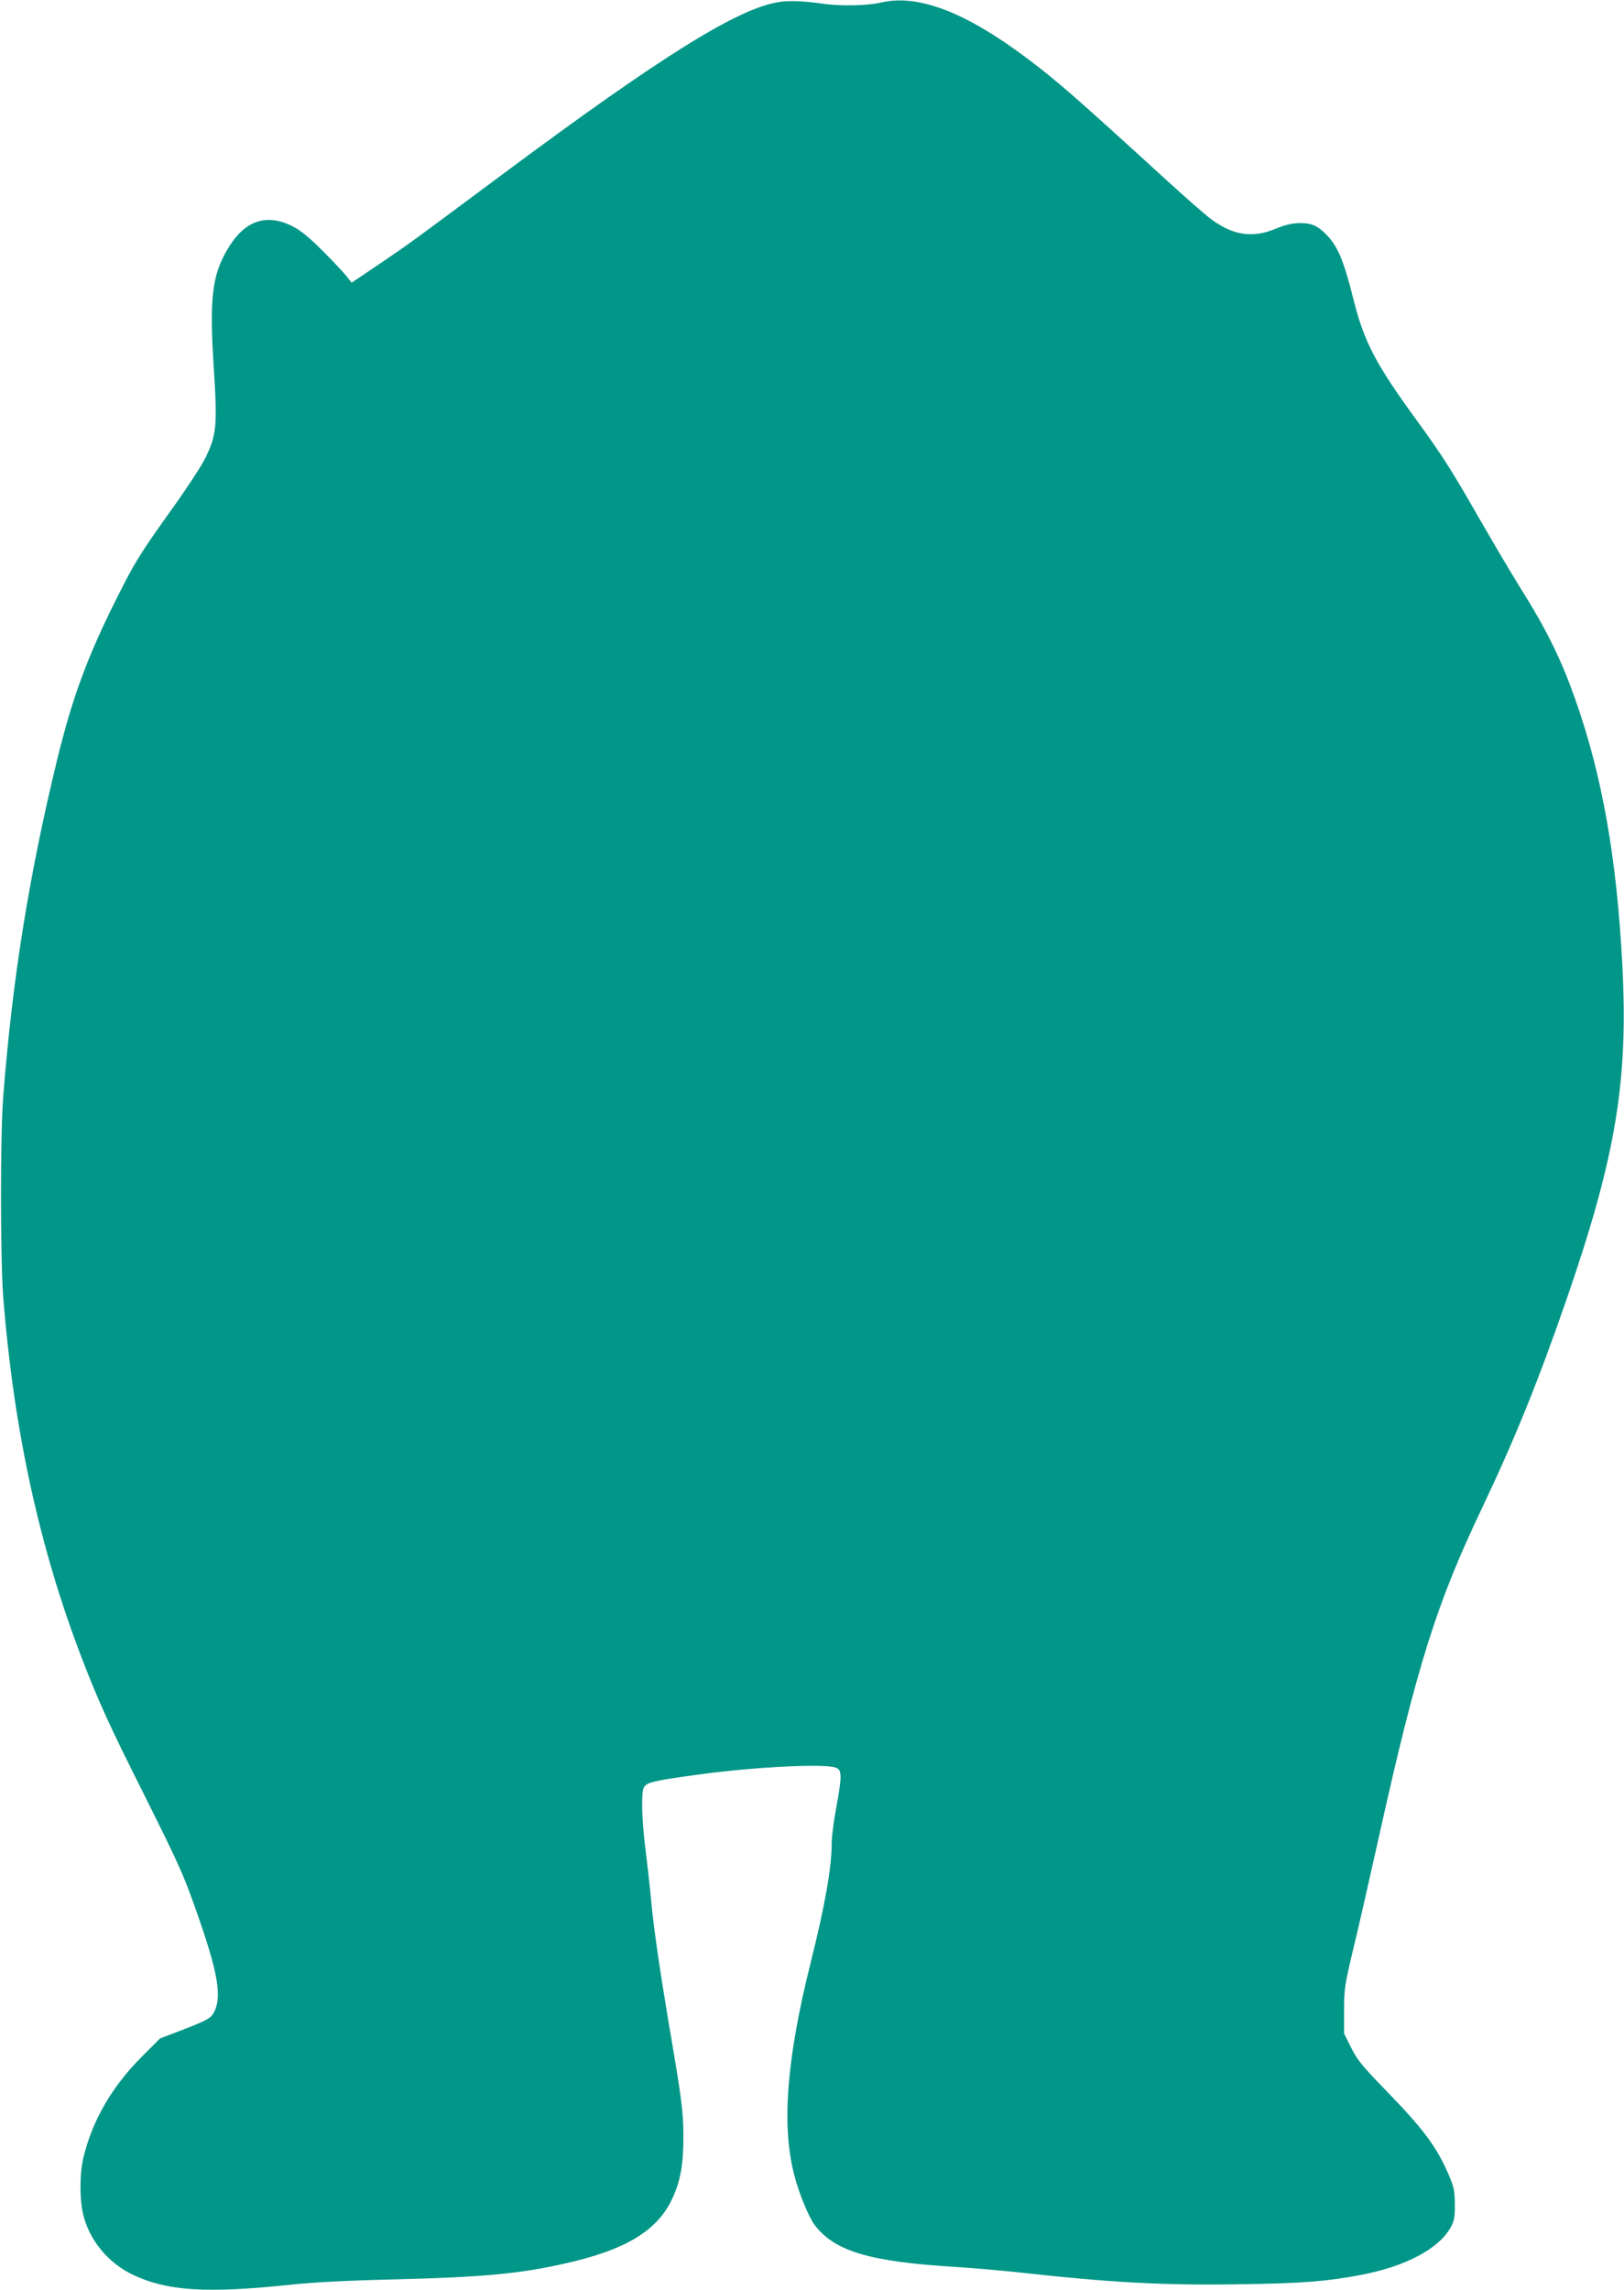
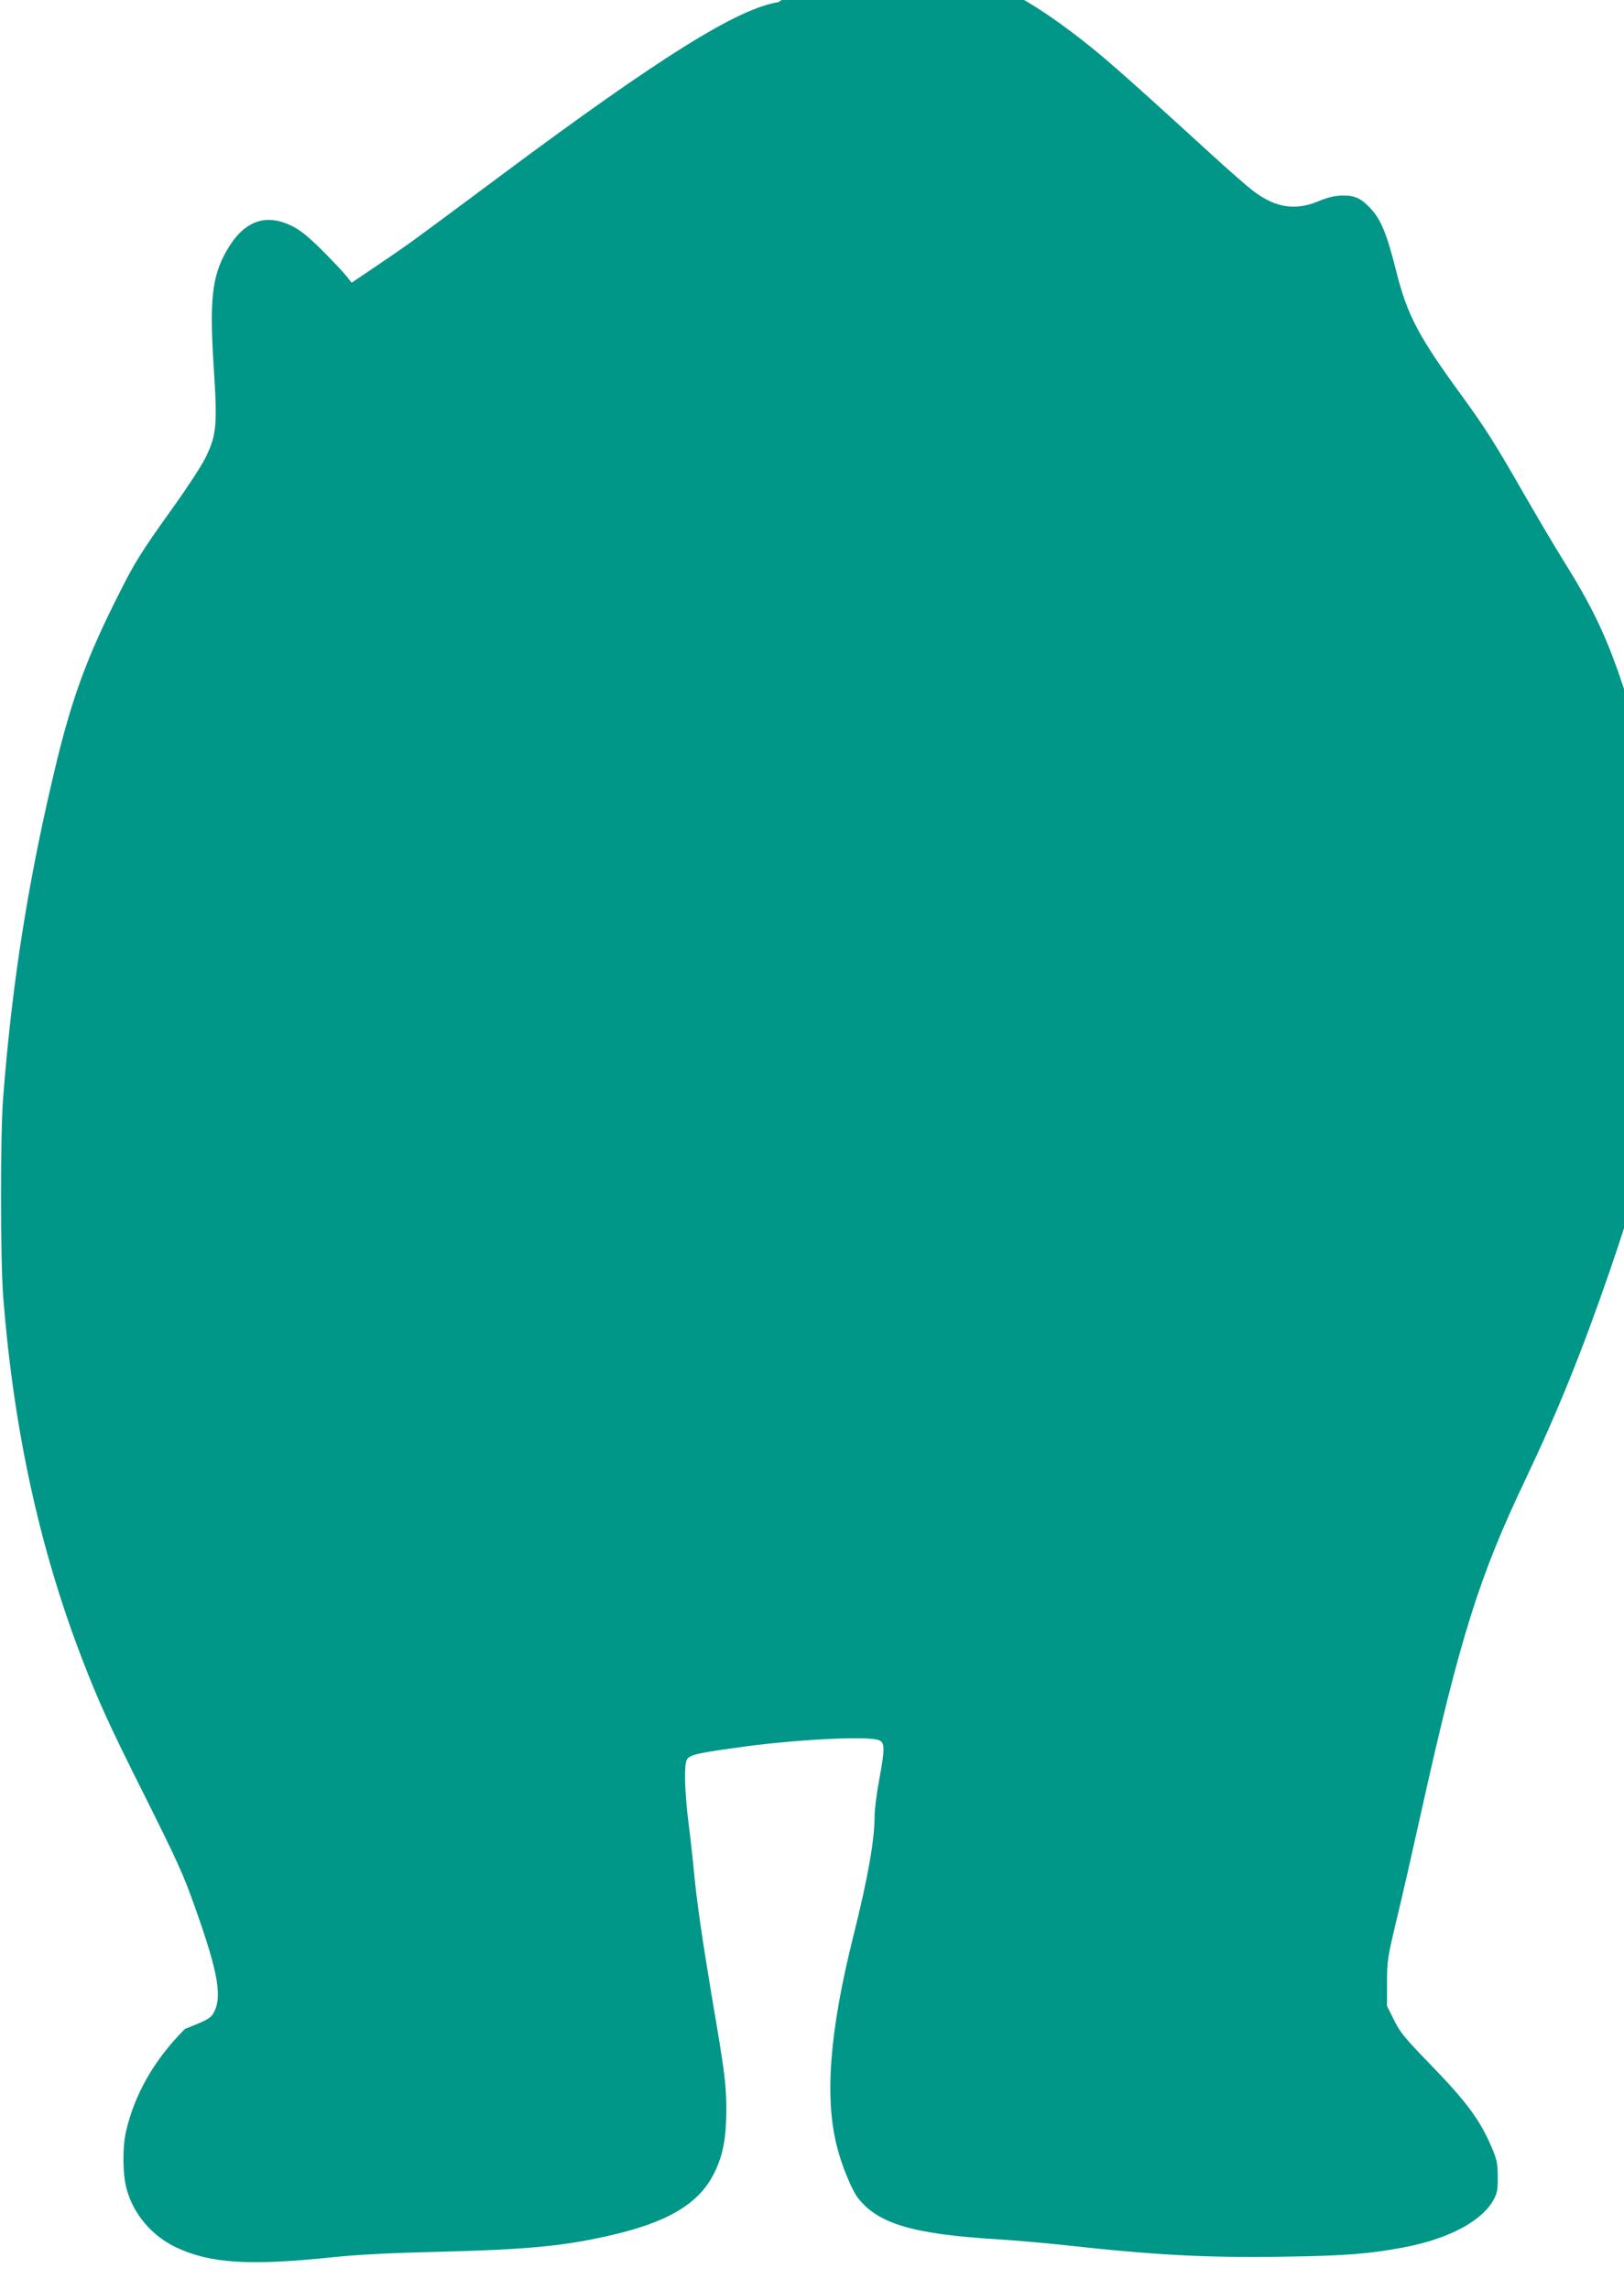
<svg xmlns="http://www.w3.org/2000/svg" version="1.0" width="908pt" height="1280pt" viewBox="0 0 908 1280" preserveAspectRatio="xMidYMid meet">
  <g transform="translate(0,1280) scale(0.1,-0.1)" fill="#009688" stroke="none">
-     <path d="M4352 12788 c-228 -36 -659 -305 -1542 -962 -531 -395 -507 -378 -694 -505 l-150 -101 -29 37 c-17 21 -78 86 -136 144 -82 81 -122 113 -173 138 -149 71 -269 23 -363 -144 -80 -142 -94 -273 -70 -648 21 -324 16 -379 -46 -505 -22 -45 -103 -169 -179 -275 -187 -262 -214 -304 -318 -512 -163 -325 -246 -549 -332 -899 -158 -650 -251 -1230 -302 -1886 -17 -217 -16 -905 0 -1120 59 -744 203 -1405 443 -2027 92 -238 149 -363 337 -738 198 -397 225 -455 294 -650 130 -366 153 -502 99 -591 -15 -25 -42 -39 -157 -84 l-139 -53 -101 -101 c-169 -169 -280 -361 -329 -571 -21 -92 -20 -244 4 -327 38 -138 140 -258 274 -322 191 -91 411 -105 877 -56 130 14 324 24 580 30 489 12 702 31 950 87 341 75 520 181 605 357 49 101 66 195 66 356 -1 141 -9 205 -80 620 -51 304 -88 555 -101 705 -6 66 -20 191 -31 277 -21 170 -25 319 -9 348 16 29 56 38 329 75 302 40 684 59 745 35 34 -13 34 -47 1 -226 -14 -74 -25 -163 -25 -198 0 -135 -38 -349 -119 -672 -132 -527 -162 -903 -91 -1177 25 -102 82 -239 115 -283 112 -147 308 -205 785 -234 96 -6 254 -20 350 -30 521 -58 815 -74 1248 -67 344 5 480 16 671 52 252 48 440 148 504 270 18 32 22 57 21 125 0 73 -5 96 -32 160 -68 160 -143 260 -353 476 -134 138 -163 174 -195 240 l-39 78 0 130 c0 123 4 144 52 346 29 118 93 400 143 625 213 958 321 1301 578 1840 182 383 314 709 473 1169 273 792 343 1211 310 1856 -31 602 -112 1062 -263 1490 -79 224 -158 386 -308 625 -48 77 -149 248 -225 380 -160 279 -210 358 -352 553 -232 318 -295 439 -355 676 -53 213 -87 297 -147 359 -52 55 -86 71 -156 70 -43 -1 -81 -10 -134 -32 -127 -53 -236 -37 -358 53 -32 23 -146 123 -253 221 -507 463 -610 553 -775 677 -347 261 -612 362 -818 314 -76 -18 -223 -21 -325 -7 -109 16 -193 19 -250 9z" />
+     <path d="M4352 12788 c-228 -36 -659 -305 -1542 -962 -531 -395 -507 -378 -694 -505 l-150 -101 -29 37 c-17 21 -78 86 -136 144 -82 81 -122 113 -173 138 -149 71 -269 23 -363 -144 -80 -142 -94 -273 -70 -648 21 -324 16 -379 -46 -505 -22 -45 -103 -169 -179 -275 -187 -262 -214 -304 -318 -512 -163 -325 -246 -549 -332 -899 -158 -650 -251 -1230 -302 -1886 -17 -217 -16 -905 0 -1120 59 -744 203 -1405 443 -2027 92 -238 149 -363 337 -738 198 -397 225 -455 294 -650 130 -366 153 -502 99 -591 -15 -25 -42 -39 -157 -84 c-169 -169 -280 -361 -329 -571 -21 -92 -20 -244 4 -327 38 -138 140 -258 274 -322 191 -91 411 -105 877 -56 130 14 324 24 580 30 489 12 702 31 950 87 341 75 520 181 605 357 49 101 66 195 66 356 -1 141 -9 205 -80 620 -51 304 -88 555 -101 705 -6 66 -20 191 -31 277 -21 170 -25 319 -9 348 16 29 56 38 329 75 302 40 684 59 745 35 34 -13 34 -47 1 -226 -14 -74 -25 -163 -25 -198 0 -135 -38 -349 -119 -672 -132 -527 -162 -903 -91 -1177 25 -102 82 -239 115 -283 112 -147 308 -205 785 -234 96 -6 254 -20 350 -30 521 -58 815 -74 1248 -67 344 5 480 16 671 52 252 48 440 148 504 270 18 32 22 57 21 125 0 73 -5 96 -32 160 -68 160 -143 260 -353 476 -134 138 -163 174 -195 240 l-39 78 0 130 c0 123 4 144 52 346 29 118 93 400 143 625 213 958 321 1301 578 1840 182 383 314 709 473 1169 273 792 343 1211 310 1856 -31 602 -112 1062 -263 1490 -79 224 -158 386 -308 625 -48 77 -149 248 -225 380 -160 279 -210 358 -352 553 -232 318 -295 439 -355 676 -53 213 -87 297 -147 359 -52 55 -86 71 -156 70 -43 -1 -81 -10 -134 -32 -127 -53 -236 -37 -358 53 -32 23 -146 123 -253 221 -507 463 -610 553 -775 677 -347 261 -612 362 -818 314 -76 -18 -223 -21 -325 -7 -109 16 -193 19 -250 9z" />
  </g>
</svg>